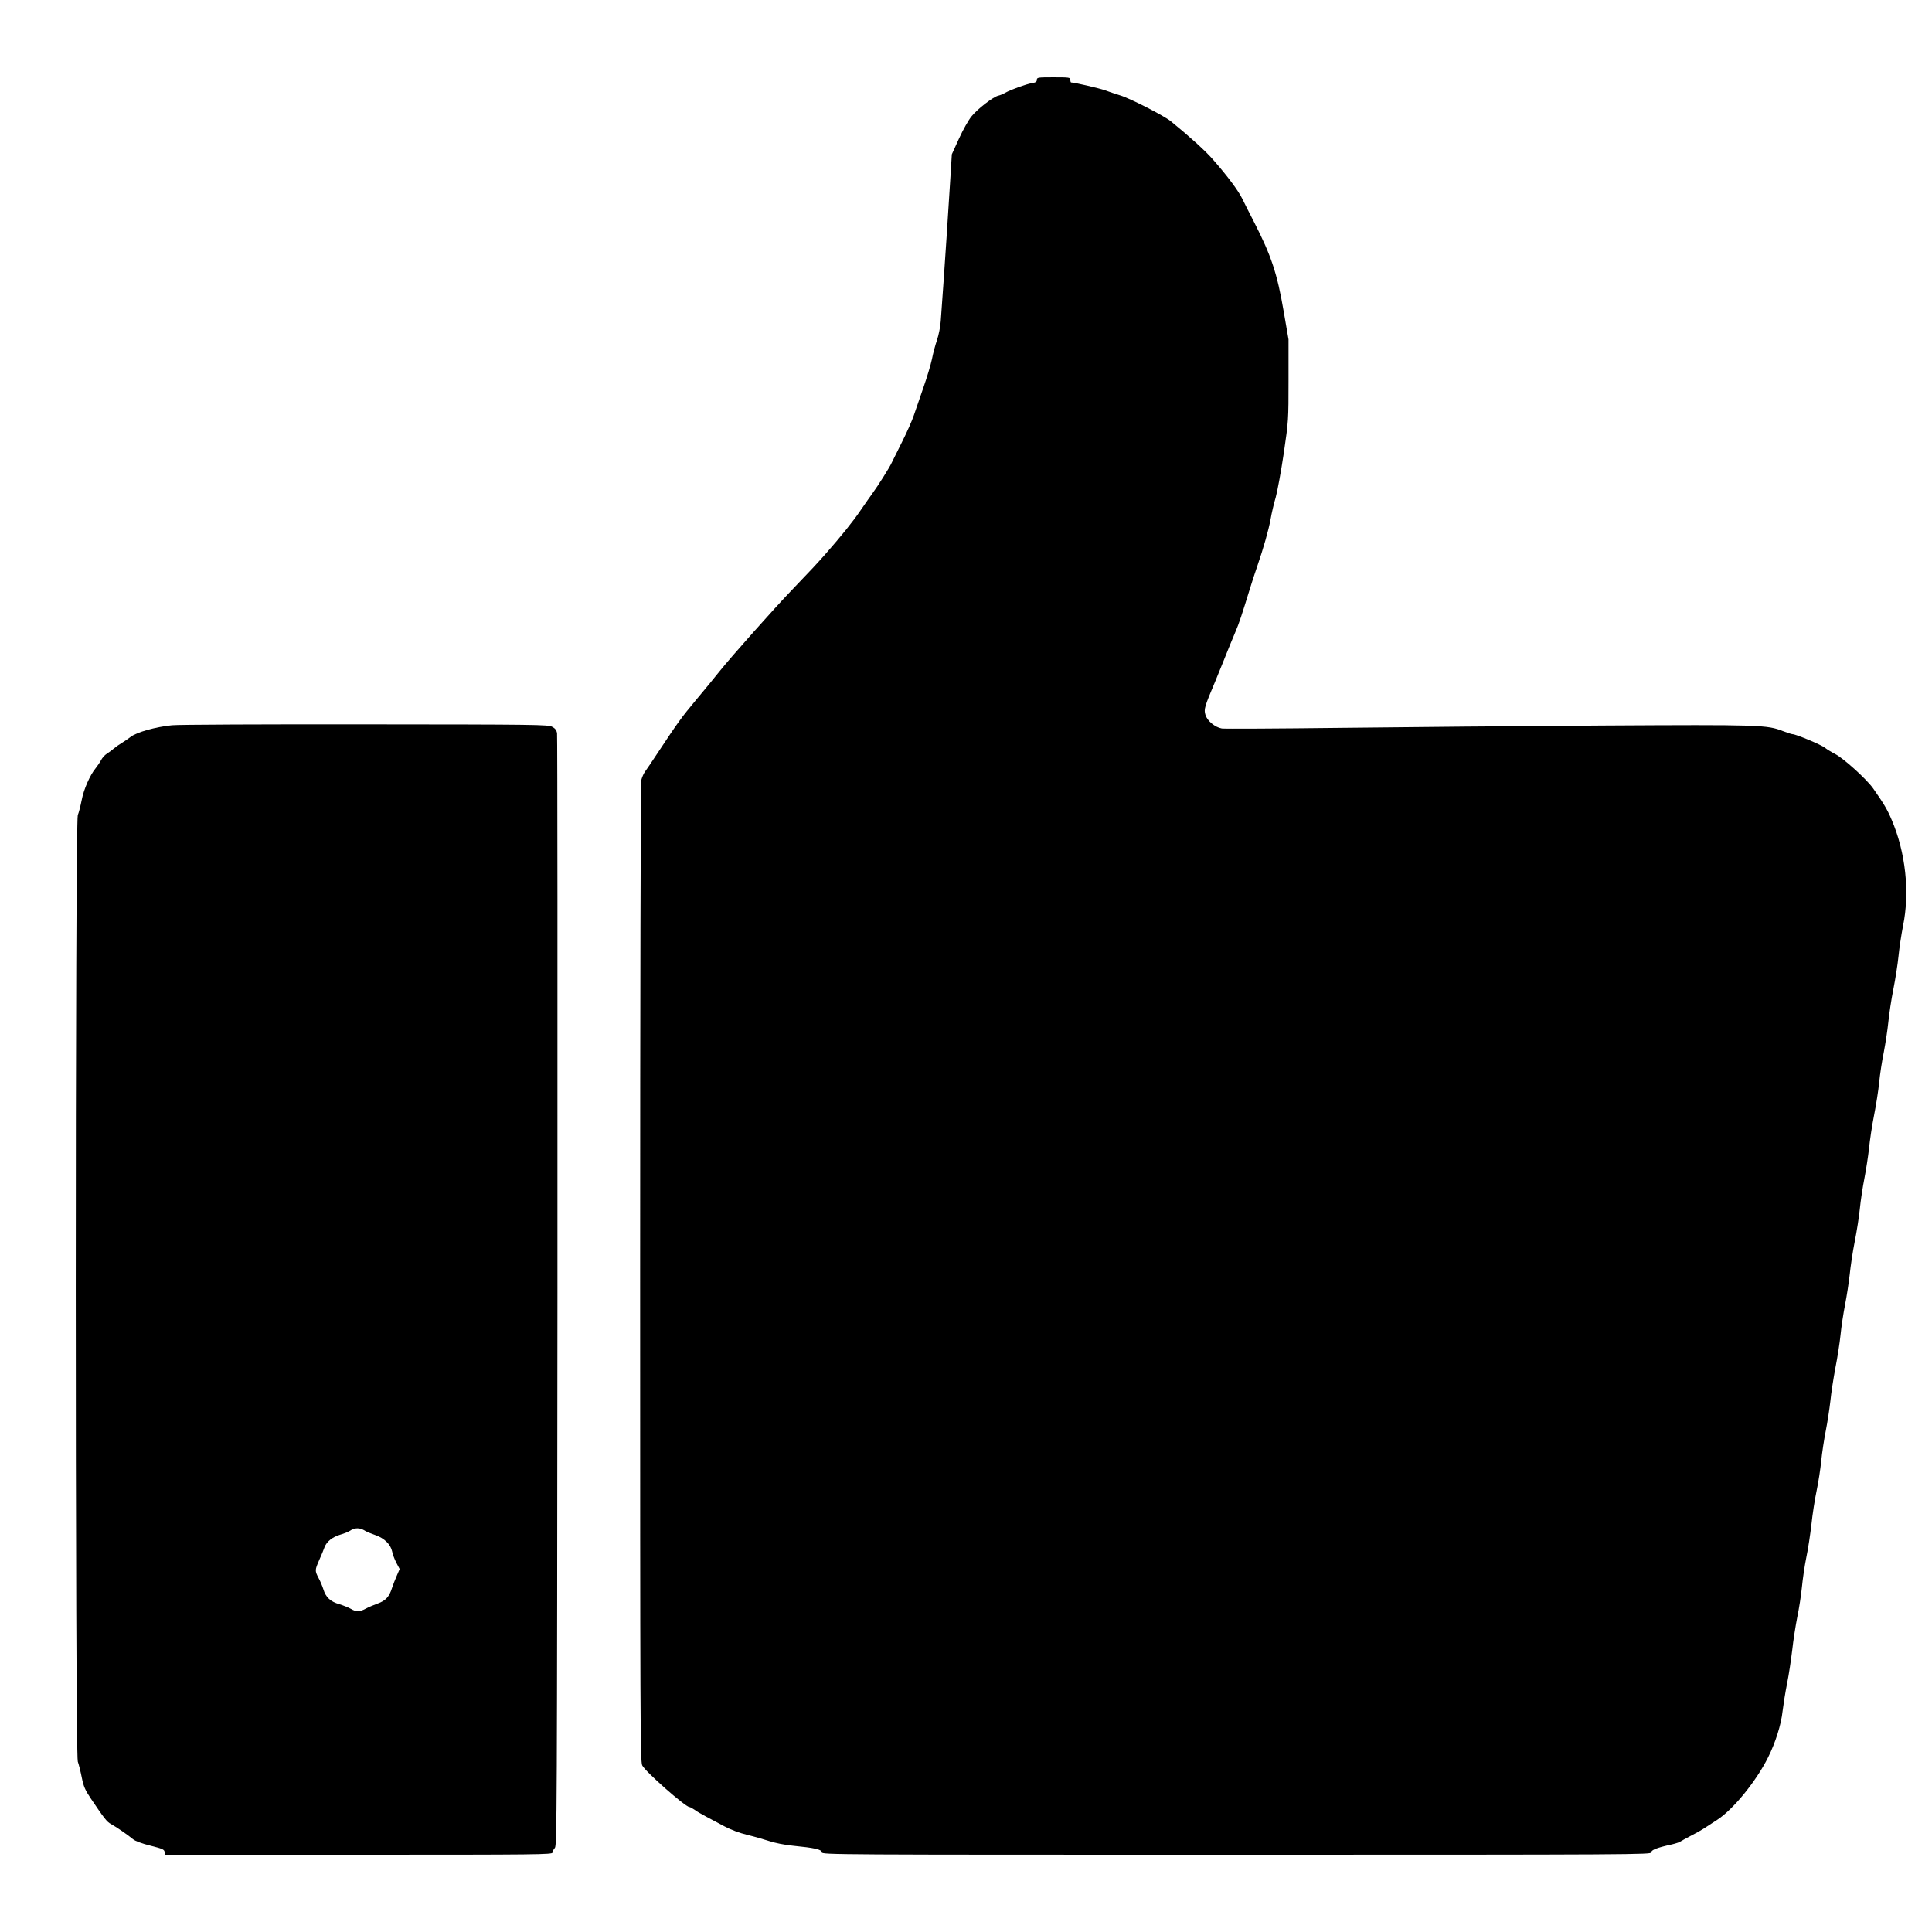
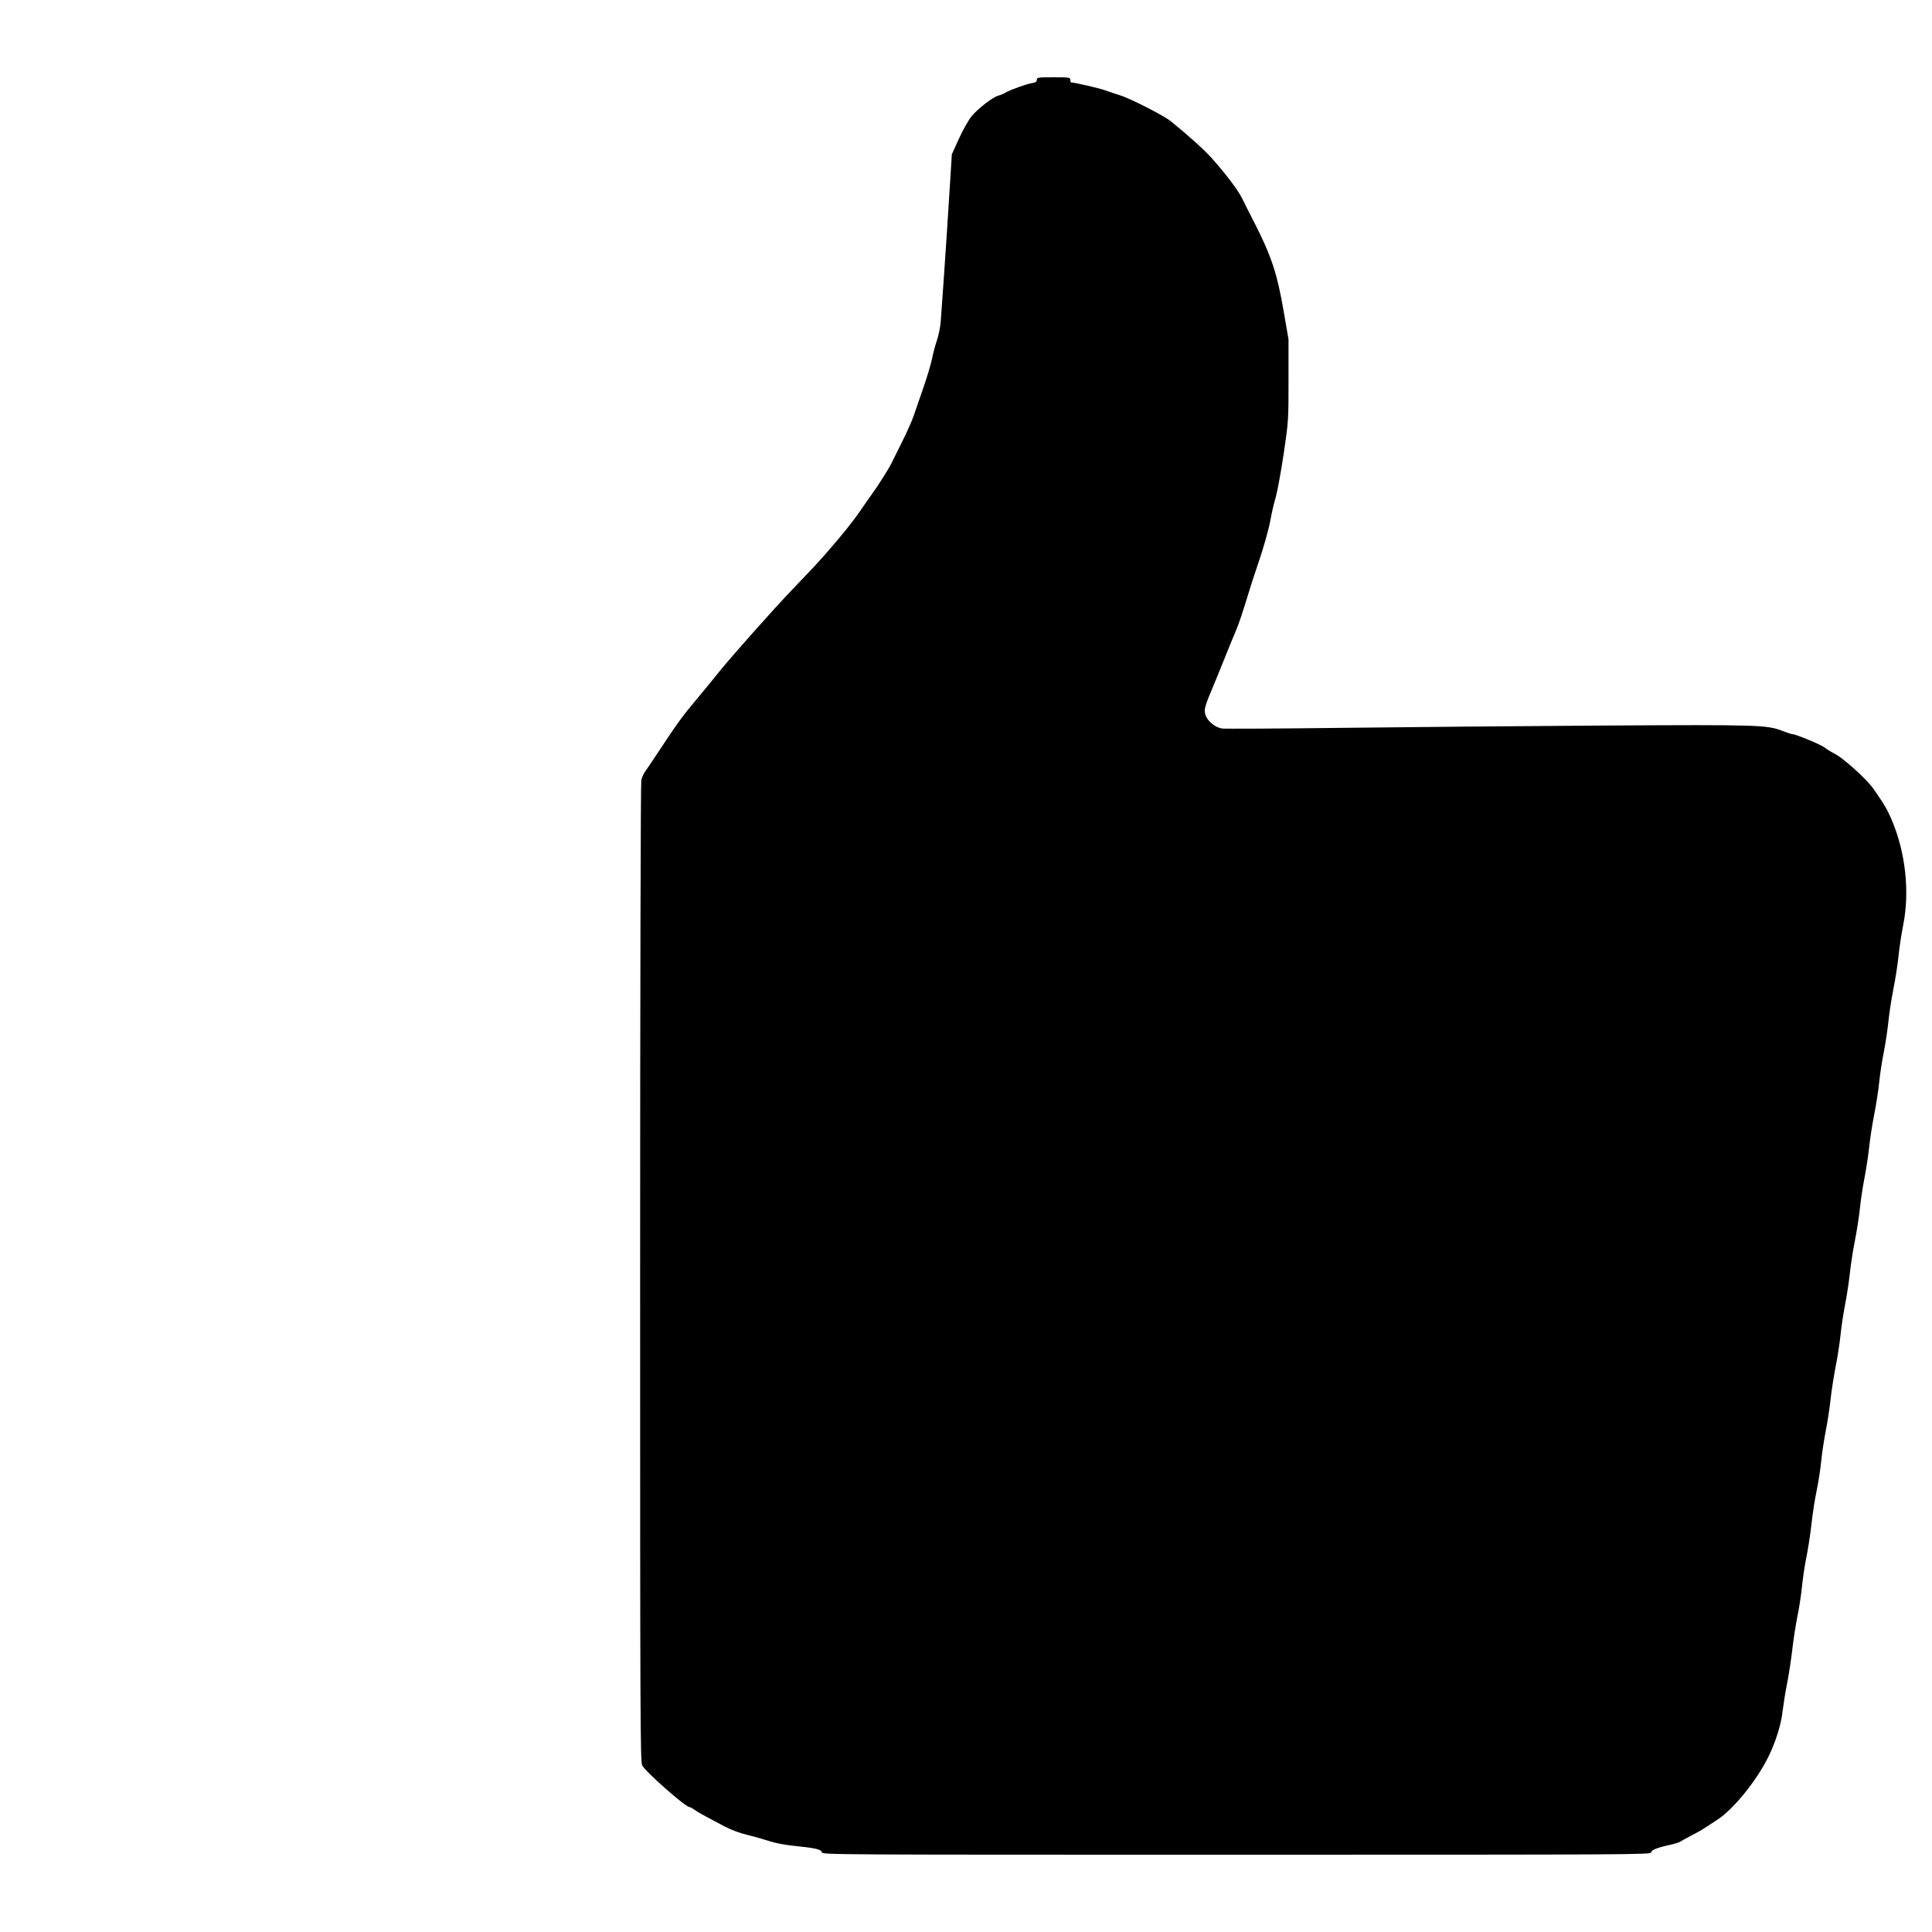
<svg xmlns="http://www.w3.org/2000/svg" version="1.0" width="1500pt" height="1500pt" viewBox="0 0 1500 1500" preserveAspectRatio="xMidYMid meet">
  <g transform="translate(0,1500) scale(0.1,-0.1)" fill="#000000" stroke="none">
    <path d="M8050 14380 c0 -14 -9 -21 -37 -25 -47 -8 -168 -52 -208 -75 -16 -10 -42 -20 -56 -23 -39 -10 -159 -102 -205 -159 -23 -27 -67 -105 -98 -173 l-56 -123 -10 -163 c-6 -90 -19 -301 -30 -469 -18 -273 -27 -400 -46 -663 -3 -43 -16 -109 -29 -147 -13 -38 -31 -104 -39 -147 -9 -43 -39 -143 -67 -223 -28 -80 -61 -177 -74 -215 -13 -39 -54 -132 -92 -207 -37 -74 -73 -146 -79 -159 -16 -37 -112 -188 -150 -239 -18 -25 -59 -83 -91 -130 -58 -86 -148 -198 -277 -345 -63 -71 -107 -119 -261 -279 -129 -134 -470 -517 -560 -630 -38 -48 -121 -149 -184 -224 -110 -132 -137 -169 -301 -417 -41 -62 -83 -125 -94 -139 -10 -14 -22 -43 -27 -63 -5 -22 -9 -1695 -9 -3826 0 -3466 1 -3792 16 -3823 22 -47 336 -324 367 -324 5 0 22 -9 38 -20 15 -12 57 -36 91 -54 35 -18 99 -53 143 -76 49 -26 118 -52 177 -66 54 -13 130 -35 170 -48 41 -14 121 -30 183 -36 171 -17 225 -29 225 -51 0 -19 81 -19 3220 -19 3105 0 3220 1 3220 18 0 19 45 37 160 62 30 7 60 17 66 22 6 4 42 24 80 44 38 19 84 45 102 57 18 12 66 43 106 69 123 80 301 298 394 485 56 112 101 253 112 358 6 49 21 146 35 215 14 69 31 186 40 260 8 74 26 189 39 255 14 66 30 171 36 232 6 62 21 166 34 230 14 65 31 181 40 258 8 77 26 194 40 260 14 66 30 171 36 232 6 62 22 167 35 233 13 65 29 170 36 232 6 62 24 178 39 258 16 80 34 196 40 257 6 62 22 167 35 233 13 66 29 171 36 233 6 61 23 177 39 257 16 80 34 196 40 257 6 62 22 167 35 233 13 66 29 171 36 233 6 61 23 177 39 257 16 80 34 196 40 257 6 62 22 168 36 235 13 68 29 173 35 233 6 61 23 175 39 255 16 80 34 196 40 257 6 62 22 168 35 234 54 262 20 573 -89 826 -33 78 -59 122 -143 242 -51 72 -230 234 -295 267 -29 15 -65 37 -80 49 -26 22 -225 105 -251 105 -7 0 -41 11 -75 24 -122 48 -172 50 -1397 43 -627 -4 -1542 -12 -2032 -18 -491 -6 -908 -8 -927 -5 -54 10 -113 59 -127 106 -13 43 -8 61 74 255 16 39 42 102 57 140 50 125 72 179 102 250 28 65 49 129 114 340 13 44 38 118 54 165 51 149 89 283 105 370 8 47 26 123 40 170 13 47 41 200 62 340 37 253 37 258 37 570 l0 315 -38 220 c-50 291 -95 428 -229 690 -34 66 -75 147 -91 180 -31 65 -120 183 -229 307 -58 67 -182 179 -327 297 -55 44 -317 178 -394 201 -33 10 -86 28 -116 39 -44 16 -238 61 -264 61 -3 0 -6 9 -6 20 0 19 -7 20 -130 20 -122 0 -130 -1 -130 -20z" />
-     <path d="M1335 9369 c-129 -13 -273 -54 -319 -89 -23 -17 -54 -39 -70 -48 -16 -9 -43 -28 -60 -42 -17 -14 -43 -34 -58 -43 -15 -9 -35 -32 -44 -50 -9 -17 -28 -45 -41 -61 -44 -53 -93 -164 -109 -249 -9 -45 -22 -97 -30 -115 -21 -51 -21 -7289 0 -7349 8 -22 22 -78 31 -124 14 -70 26 -97 71 -164 105 -156 124 -180 156 -197 36 -20 124 -79 170 -117 19 -16 69 -34 137 -51 91 -23 106 -29 109 -48 l3 -22 1505 0 c1399 0 1504 1 1504 17 0 9 8 25 18 36 16 18 17 240 20 4321 1 2365 0 4316 -3 4333 -4 24 -15 38 -38 50 -30 17 -119 18 -1452 19 -781 1 -1456 -2 -1500 -7z m1501 -6255 c12 -7 48 -22 80 -33 69 -24 118 -73 129 -128 3 -20 18 -58 32 -86 l26 -49 -22 -51 c-13 -29 -29 -71 -37 -95 -22 -70 -49 -99 -112 -122 -31 -11 -73 -29 -93 -40 -46 -25 -75 -25 -115 -1 -17 10 -57 26 -89 36 -68 19 -106 54 -124 115 -7 22 -23 62 -37 87 -30 58 -30 62 5 142 16 36 35 81 41 99 17 44 60 78 122 97 28 8 61 21 73 29 41 27 79 27 121 0z" />
  </g>
</svg>